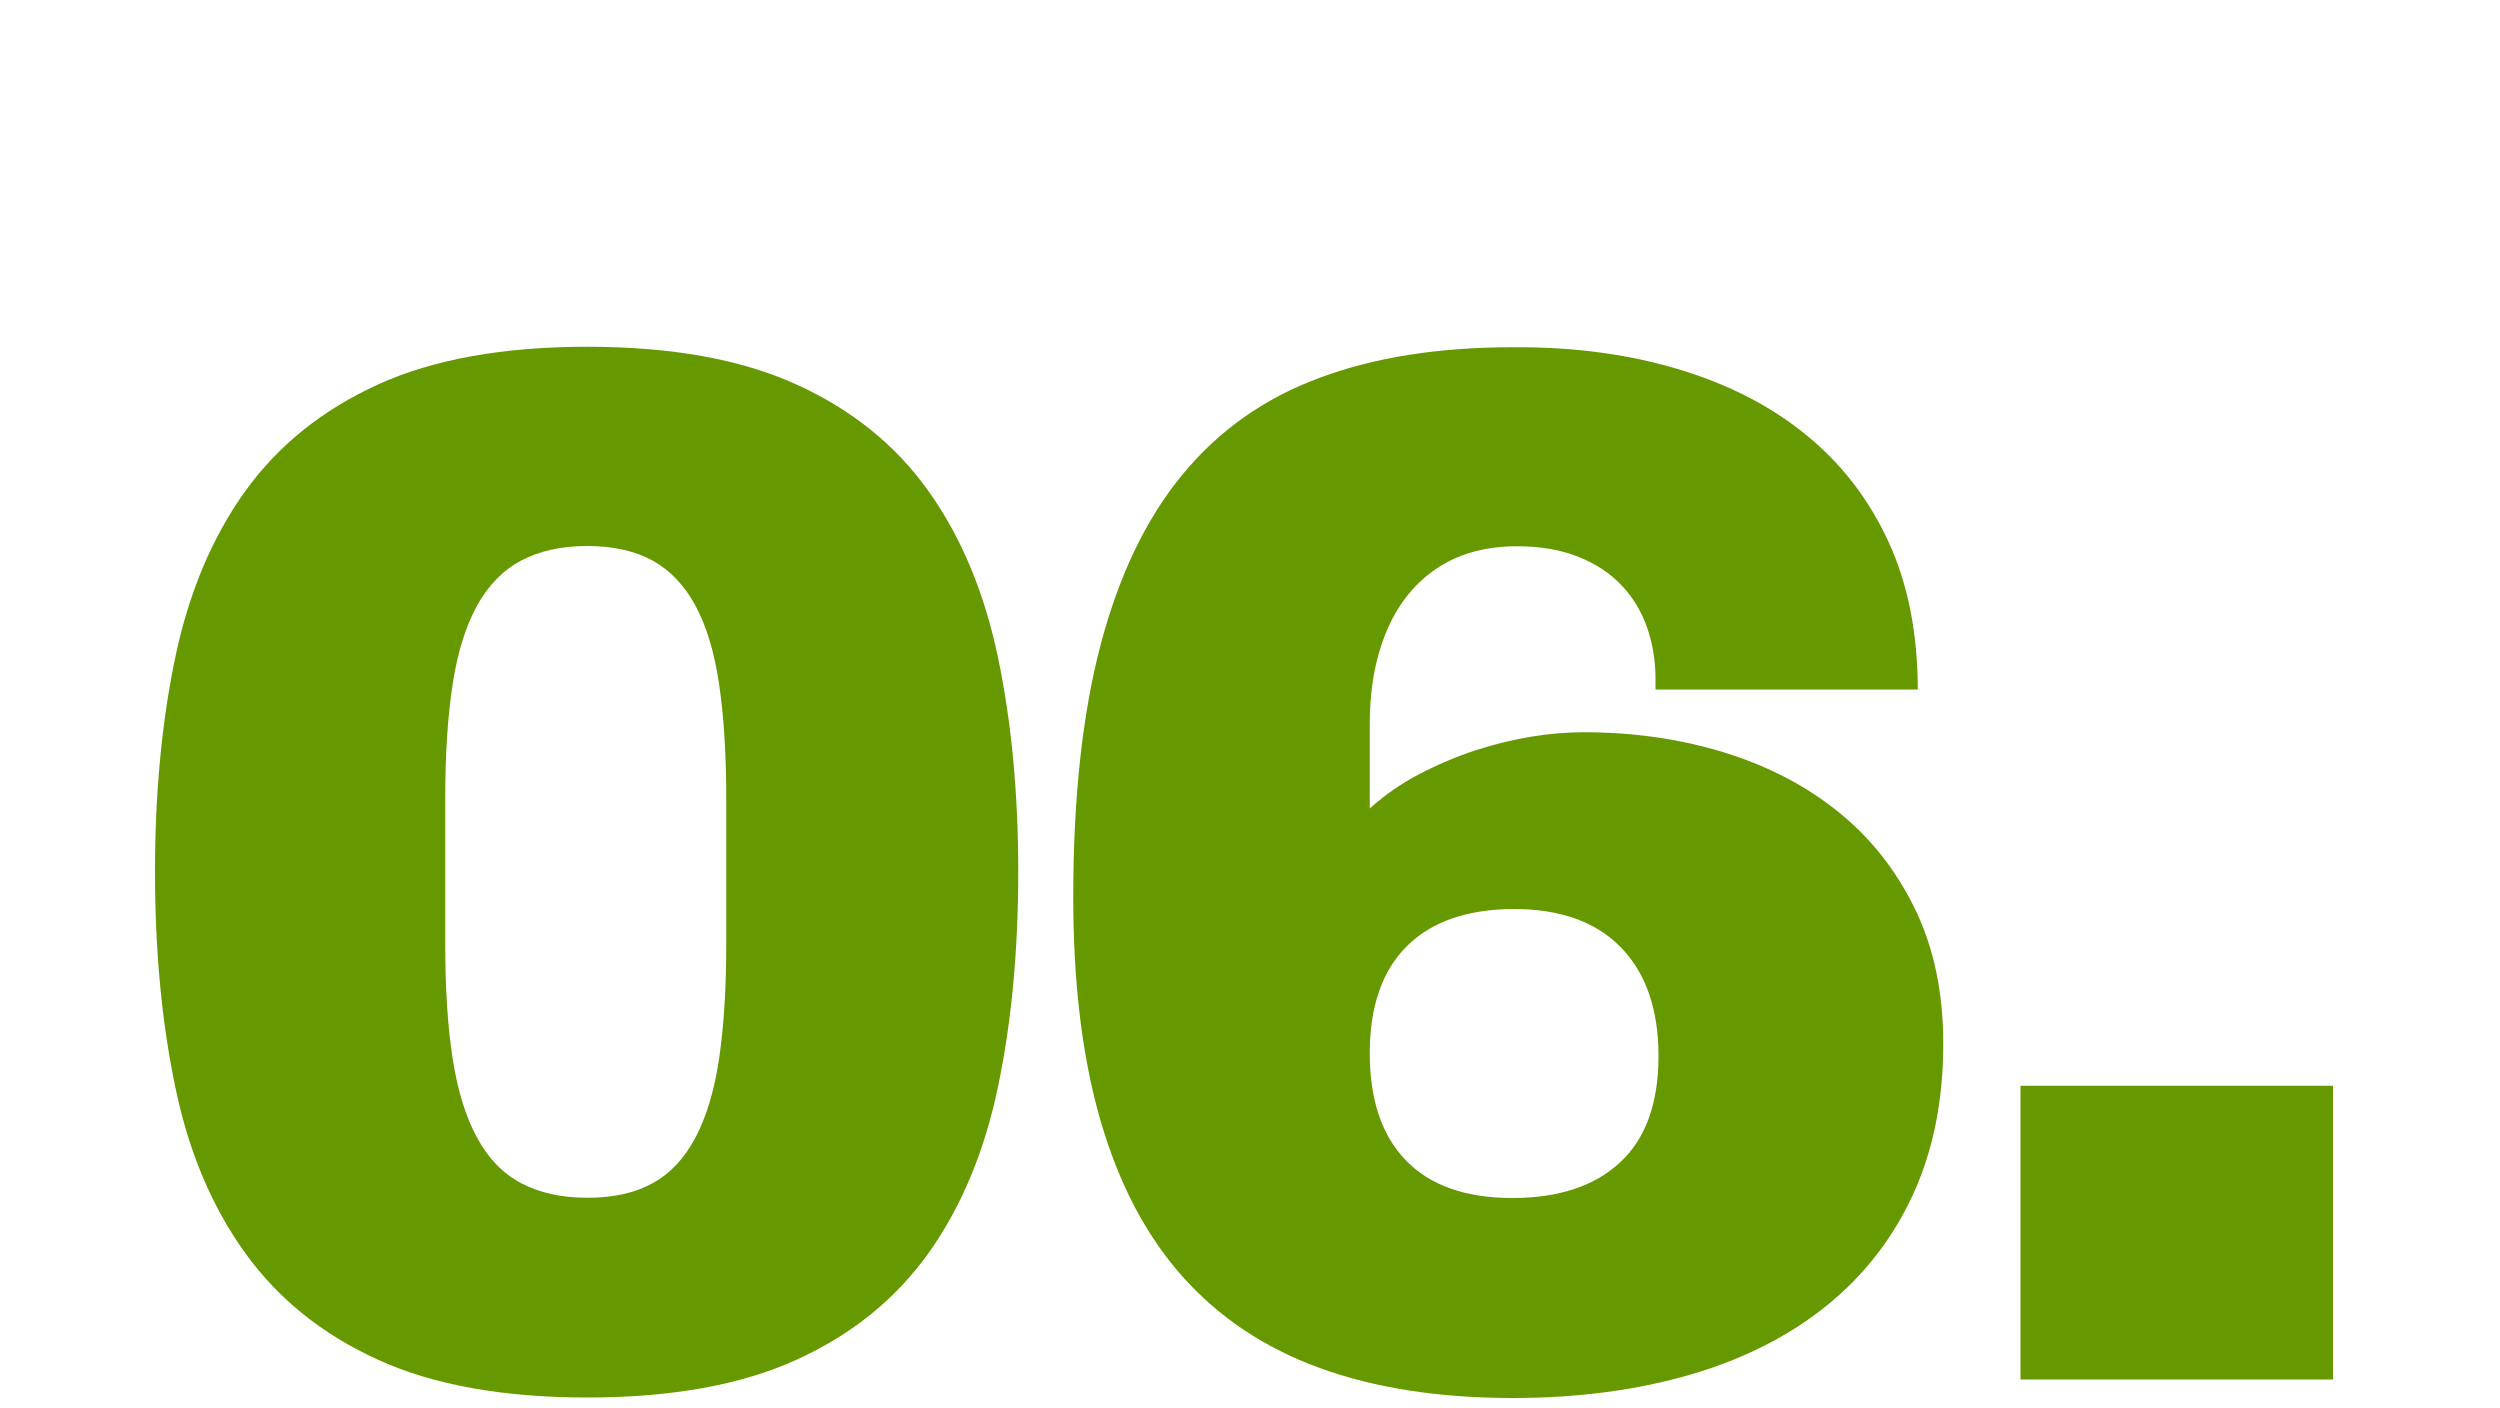
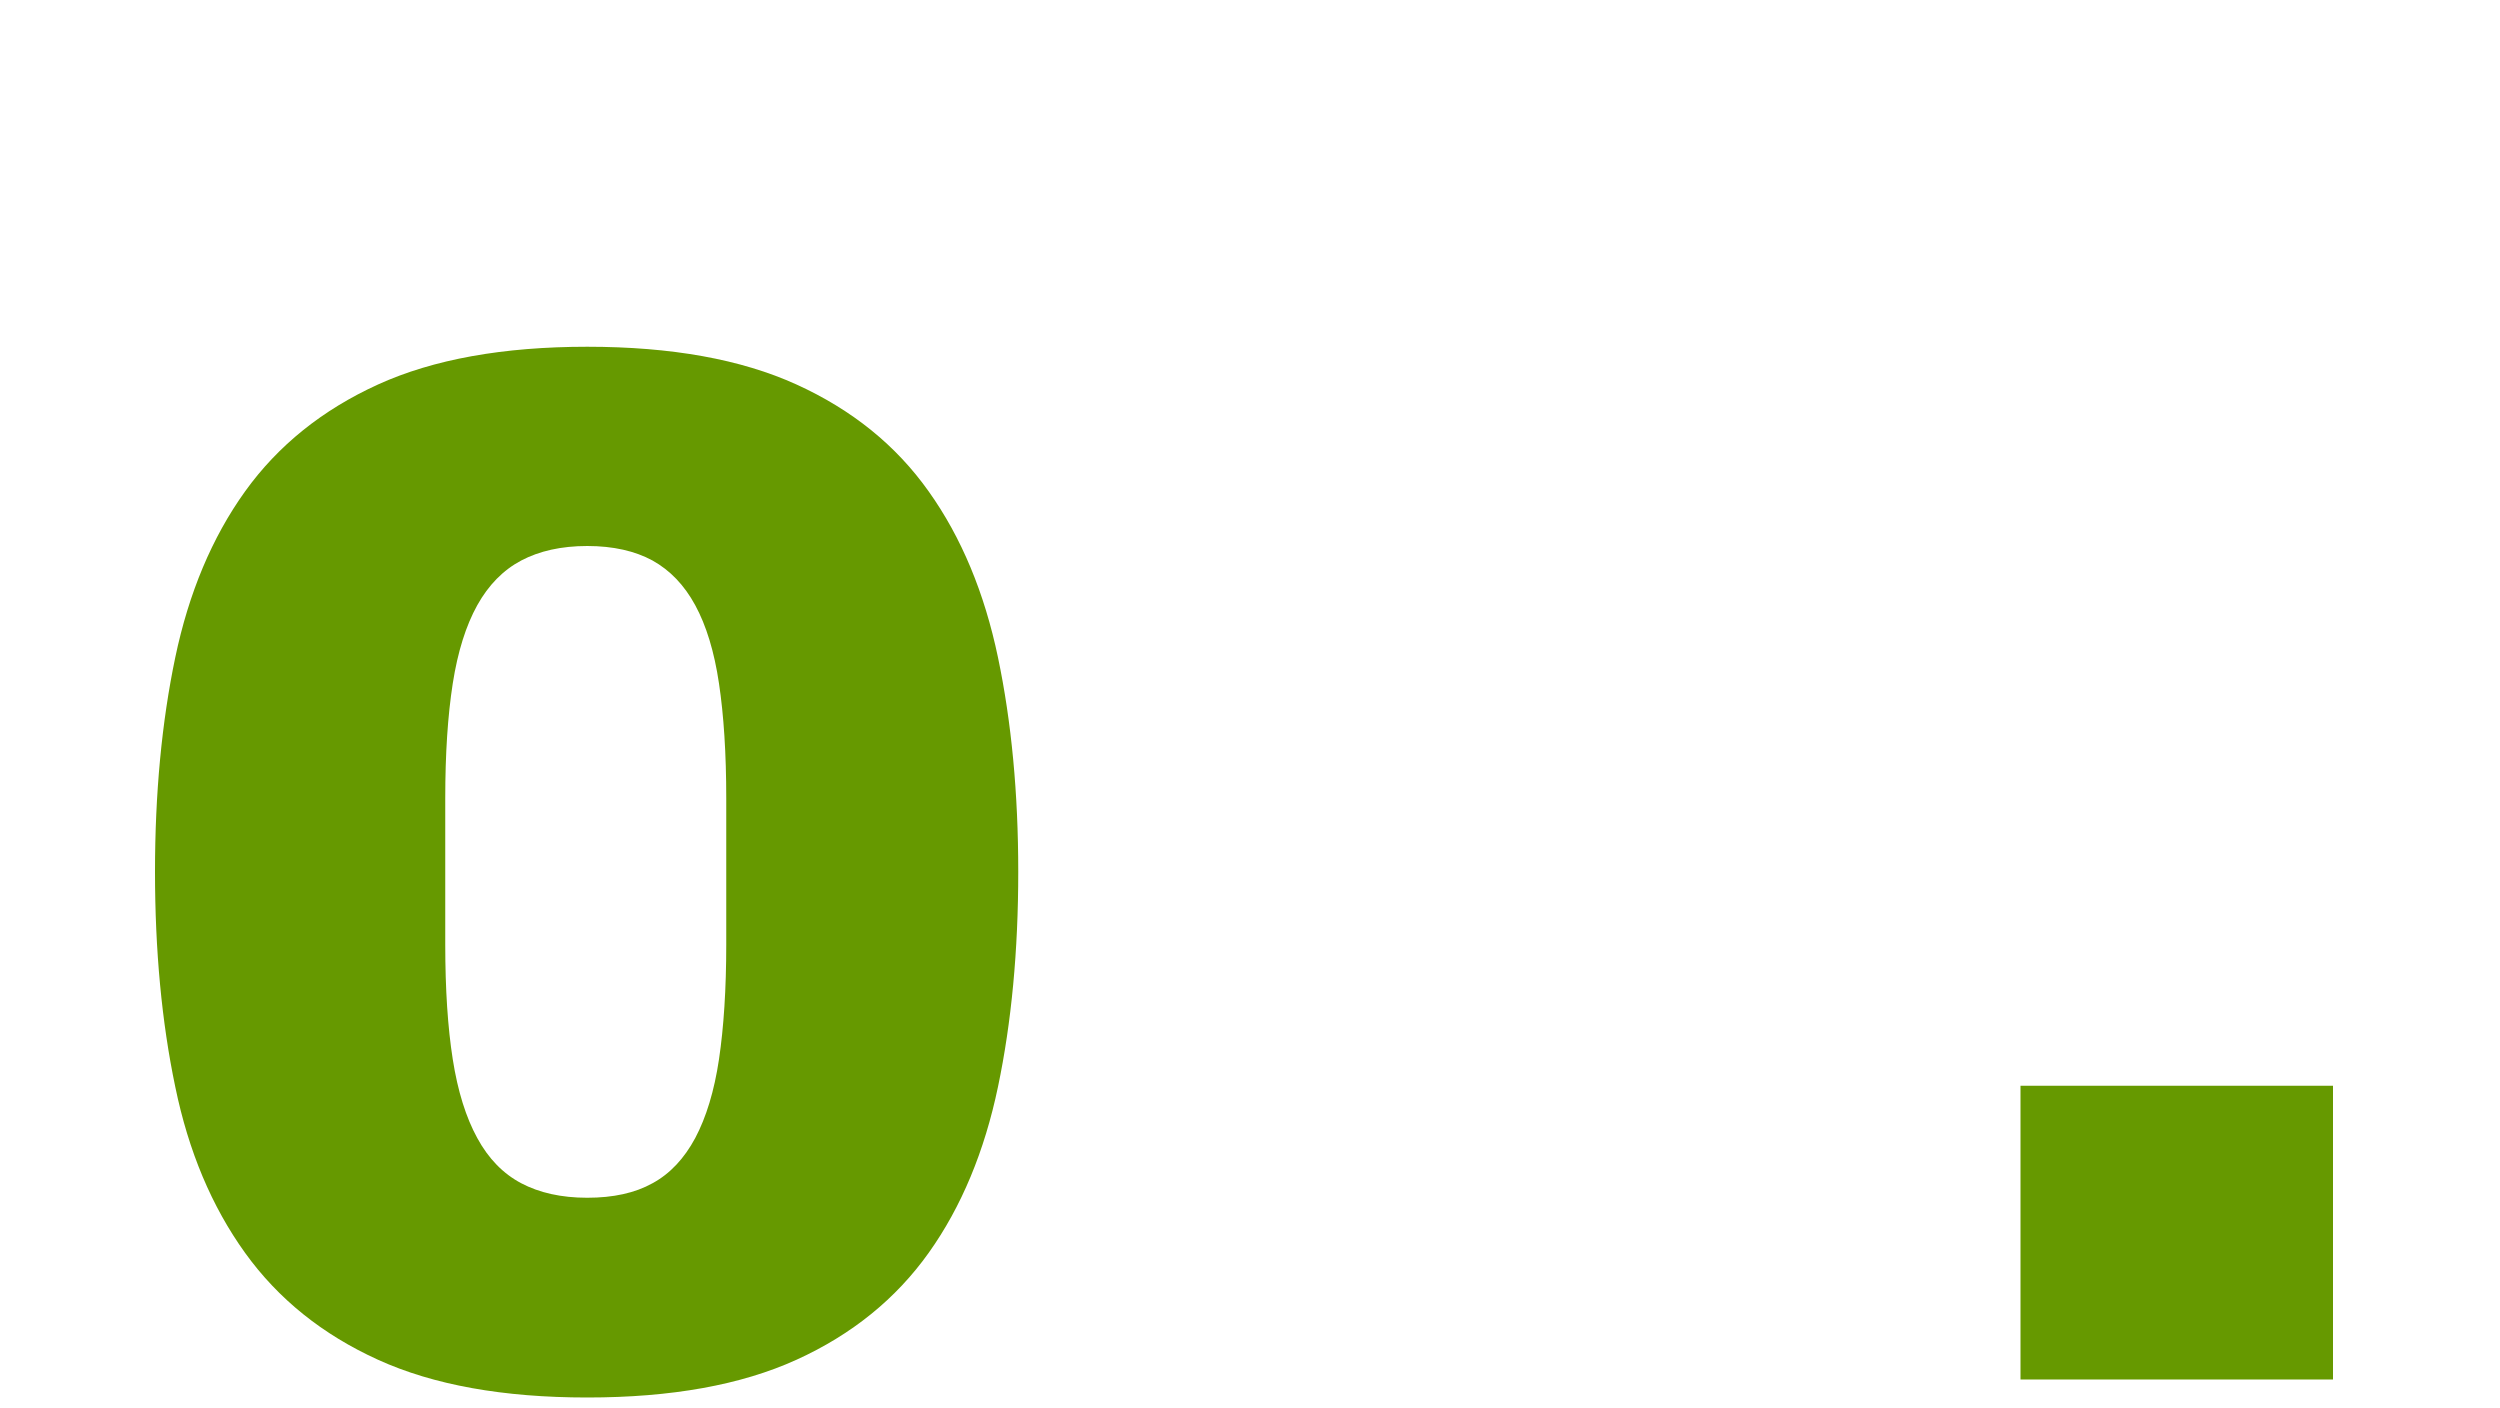
<svg xmlns="http://www.w3.org/2000/svg" version="1.1" id="Ebene_1" x="0px" y="0px" width="1000px" height="563px" viewBox="0 0 1000 563" style="enable-background:new 0 0 1000 563;" xml:space="preserve">
  <style type="text/css">
	.st0{fill:#669900;}
</style>
  <g>
    <path class="st0" d="M318.6,153.8c22.2,10.1,39.8,24.3,52.9,42.8c13.1,18.4,22.3,40.6,27.7,66.4c5.4,25.8,8.1,54.4,8.1,85.7   c0,31.5-2.7,60.2-8.1,86c-5.4,25.8-14.6,48-27.7,66.4c-13.1,18.4-30.7,32.7-52.9,42.8C296.4,554,268.5,559,234.9,559   c-33.6,0-61.5-5-83.7-15.1c-22.2-10.1-39.9-24.3-53.2-42.8s-22.6-40.6-27.9-66.4c-5.4-25.8-8.1-54.5-8.1-86   c0-31.3,2.7-59.9,8.1-85.7c5.4-25.8,14.7-48,27.9-66.4s31-32.7,53.2-42.8s50.1-15.1,83.7-15.1C268.5,138.7,296.4,143.7,318.6,153.8   z M208.5,224.2c-7.2,3.8-13.1,9.8-17.6,17.9c-4.5,8.1-7.8,18.5-9.8,31.3c-2,12.8-3,28.1-3,45.9v58.5c0,17.9,1,33.2,3,45.9   c2,12.8,5.3,23.3,9.8,31.5c4.5,8.3,10.4,14.3,17.6,18.1c7.2,3.8,16,5.8,26.4,5.8s19.1-1.9,26.1-5.8c7-3.8,12.7-9.9,17.1-18.1   c4.4-8.3,7.6-18.8,9.5-31.5c1.9-12.8,2.9-28.1,2.9-45.9v-58.5c0-17.9-1-33.2-2.9-45.9c-1.9-12.8-5.1-23.2-9.5-31.3   c-4.4-8.1-10.1-14-17.1-17.9c-7-3.8-15.7-5.8-26.1-5.8S215.7,220.4,208.5,224.2z" />
-     <path class="st0" d="M670.7,147.5c19.9,5.9,37,14.5,51.3,26.1c14.3,11.5,25.4,25.8,33.3,42.9c7.9,17.1,11.8,36.9,11.8,59.3H662.2   v-4.3c0-7.1-1.1-13.9-3.3-20.3c-2.2-6.4-5.6-12.1-10.2-17s-10.4-8.7-17.4-11.5c-7-2.8-15.2-4.2-24.6-4.2c-9.4,0-17.8,1.7-25.1,5   c-7.3,3.4-13.4,8.2-18.4,14.4c-5,6.2-8.8,13.7-11.4,22.5c-2.6,8.7-3.9,18.4-3.9,29v34c6-5.4,12.6-10,19.9-13.8   c7.3-3.8,14.8-7,22.5-9.5c7.7-2.5,15.2-4.3,22.6-5.5c7.4-1.2,14.3-1.7,20.6-1.7c20,0,38.7,2.7,56.2,8.1   c17.5,5.4,32.7,13.3,45.7,23.8c13,10.5,23.2,23.5,30.7,39s11.2,33.4,11.2,53.6c0,22.7-4,42.8-12.1,60.4   c-8.1,17.6-19.6,32.4-34.6,44.5s-33.1,21.3-54.3,27.5c-21.2,6.2-45,9.4-71.3,9.4c-29.4,0-55.1-4-77.1-12c-22-8-40.3-20.2-54.9-36.6   c-14.6-16.4-25.5-37.2-32.8-62.4c-7.3-25.2-10.9-54.9-10.9-89.3c0-39.4,3.6-73,10.9-100.8c7.3-27.8,18.2-50.6,32.8-68.3   c14.6-17.7,32.9-30.6,54.9-38.7c22-8.2,47.7-12.2,77.1-12.2C628.9,138.7,650.9,141.6,670.7,147.5z M562.7,378.5   c-9.9,9.9-14.8,24.2-14.8,42.8c0,18.6,4.8,32.9,14.5,42.9c9.7,10,23.9,15,42.5,15c18.6,0,33-4.8,43.2-14.3   c10.2-9.5,15.3-23.7,15.3-42.5c0-18.6-5-33.1-15-43.4c-10-10.3-24.3-15.4-42.9-15.4C586.9,363.7,572.6,368.6,562.7,378.5z" />
    <path class="st0" d="M933.2,551.8h-125V434.3h125V551.8z" />
  </g>
</svg>